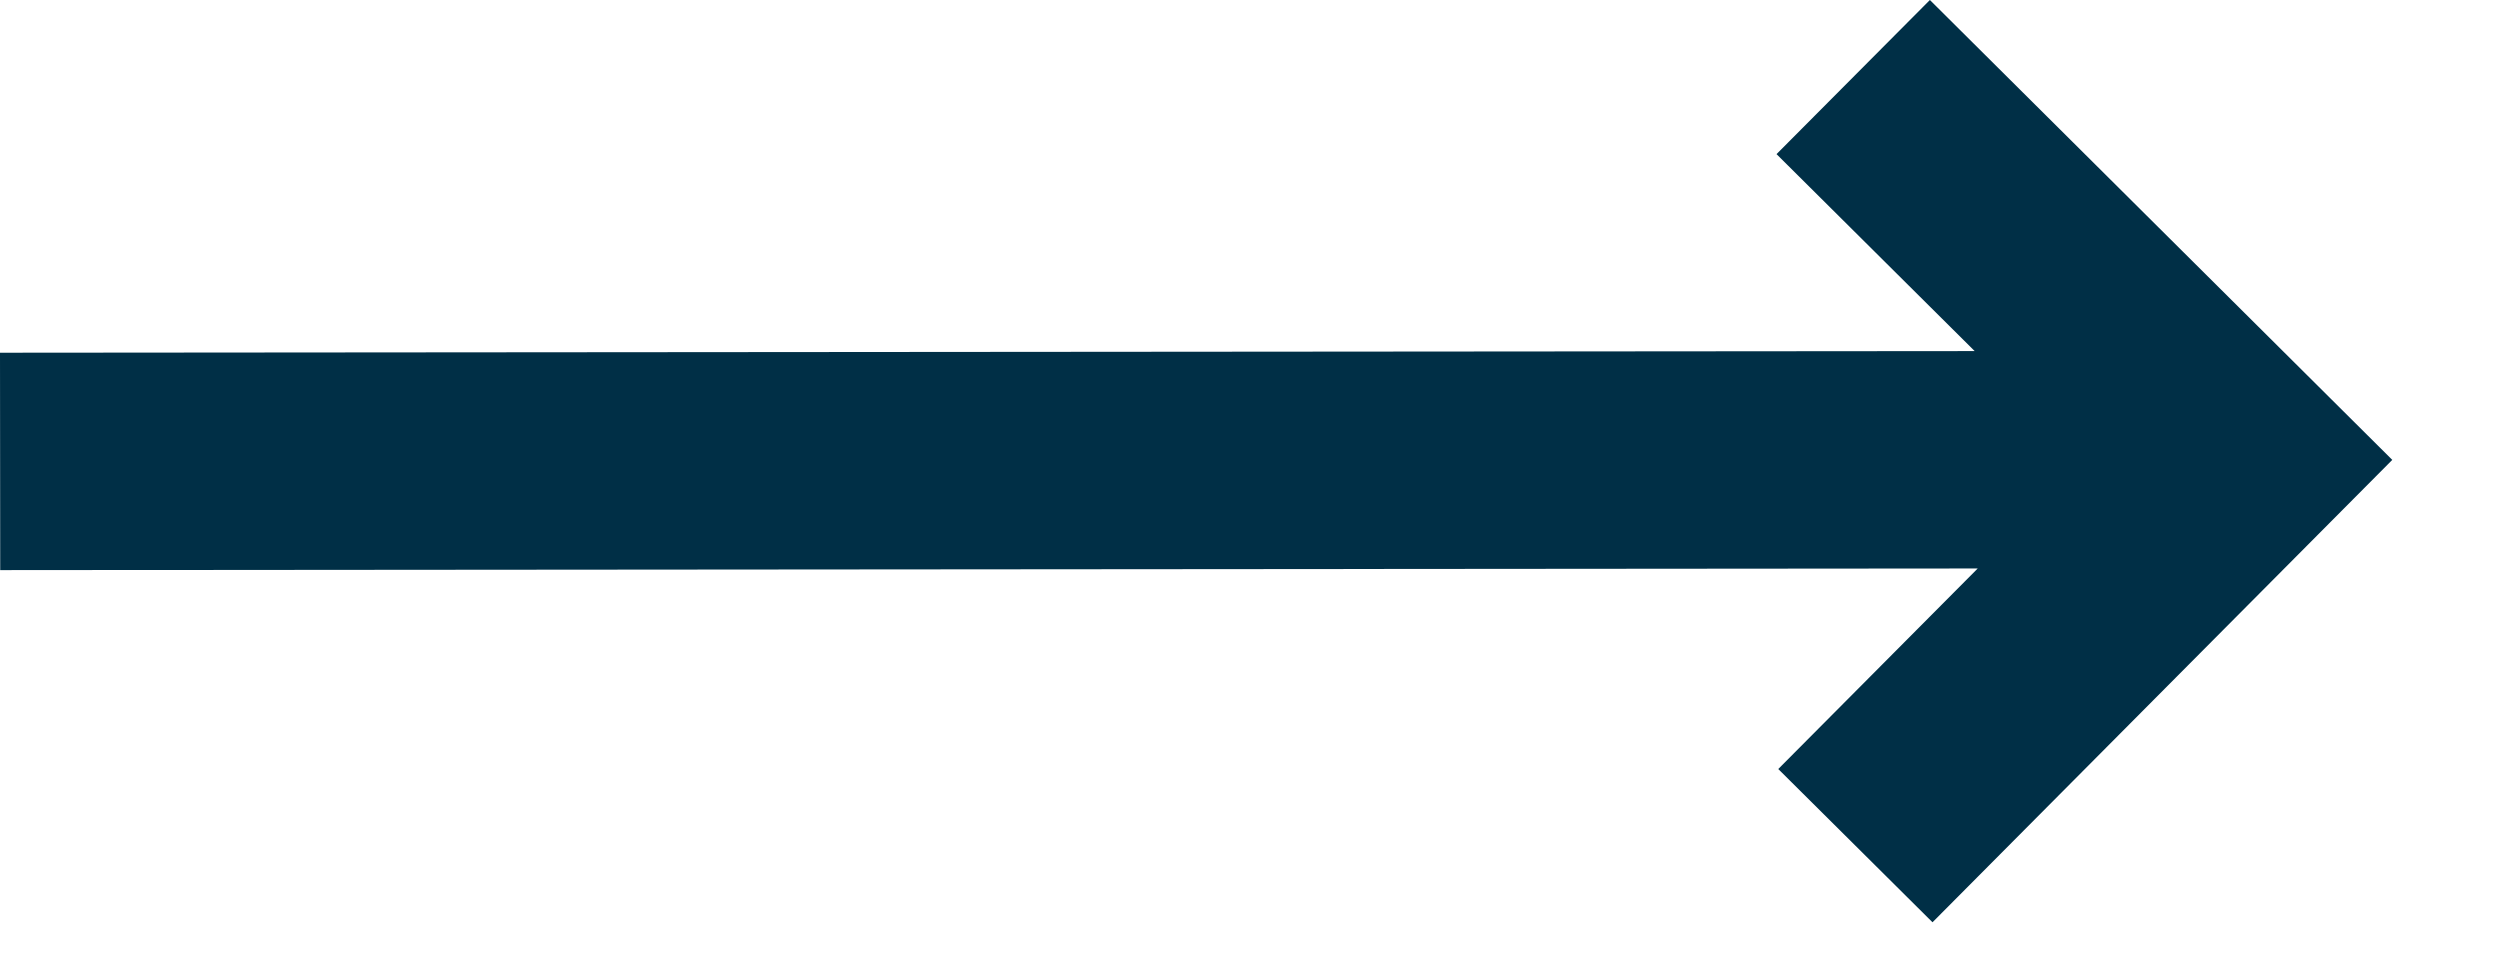
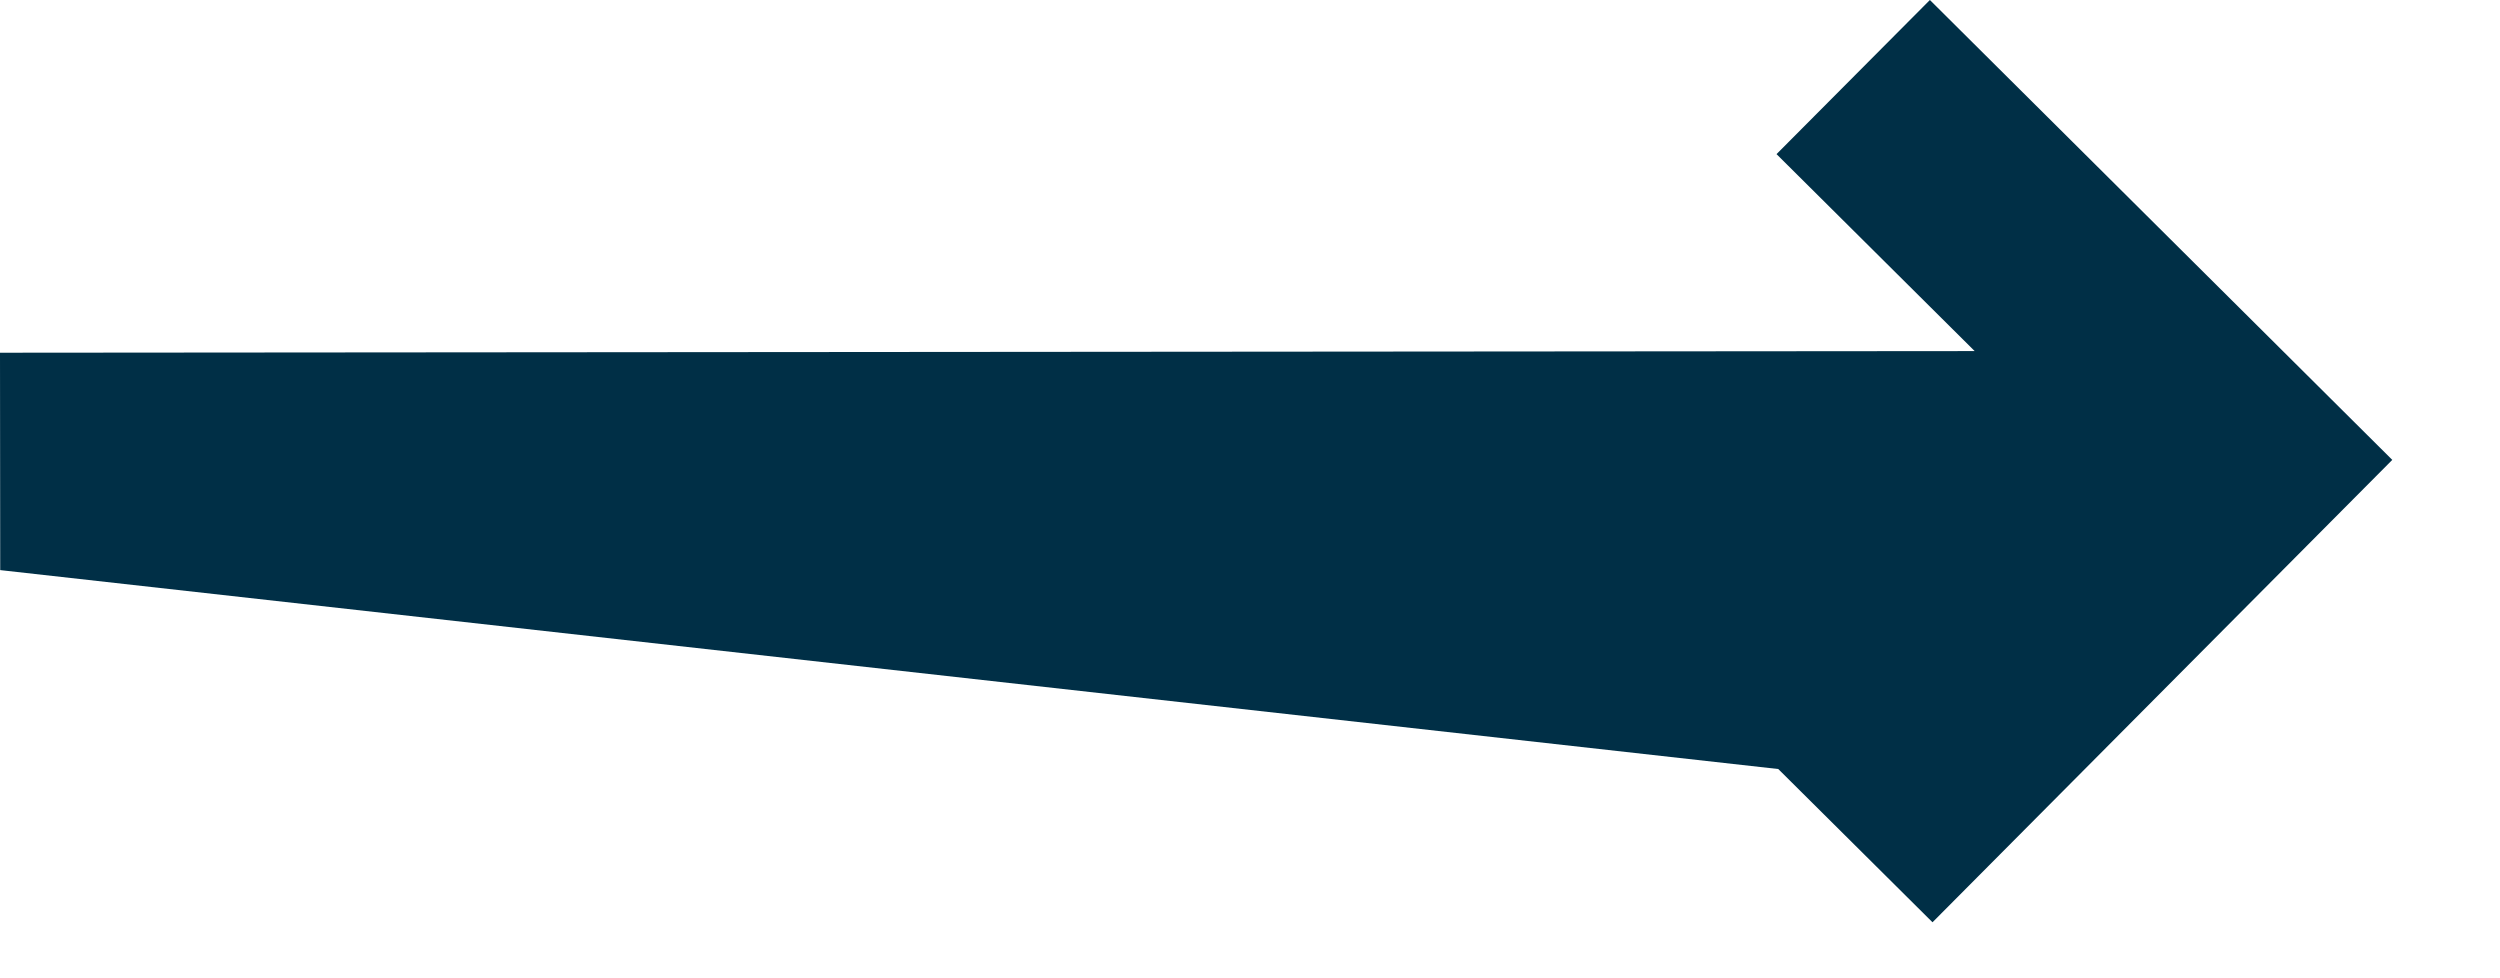
<svg xmlns="http://www.w3.org/2000/svg" width="23" height="9" viewBox="0 0 23 9" fill="none">
-   <path d="M18.167 3.23L16.344 1.418L17.755 1.3529e-05L22.009 4.231L17.779 8.485L16.36 7.075L18.195 5.23L0.002 5.245L-2.2908e-07 3.245L18.167 3.23Z" fill="#002F46" />
+   <path d="M18.167 3.23L16.344 1.418L17.755 1.3529e-05L22.009 4.231L17.779 8.485L16.36 7.075L0.002 5.245L-2.2908e-07 3.245L18.167 3.23Z" fill="#002F46" />
</svg>